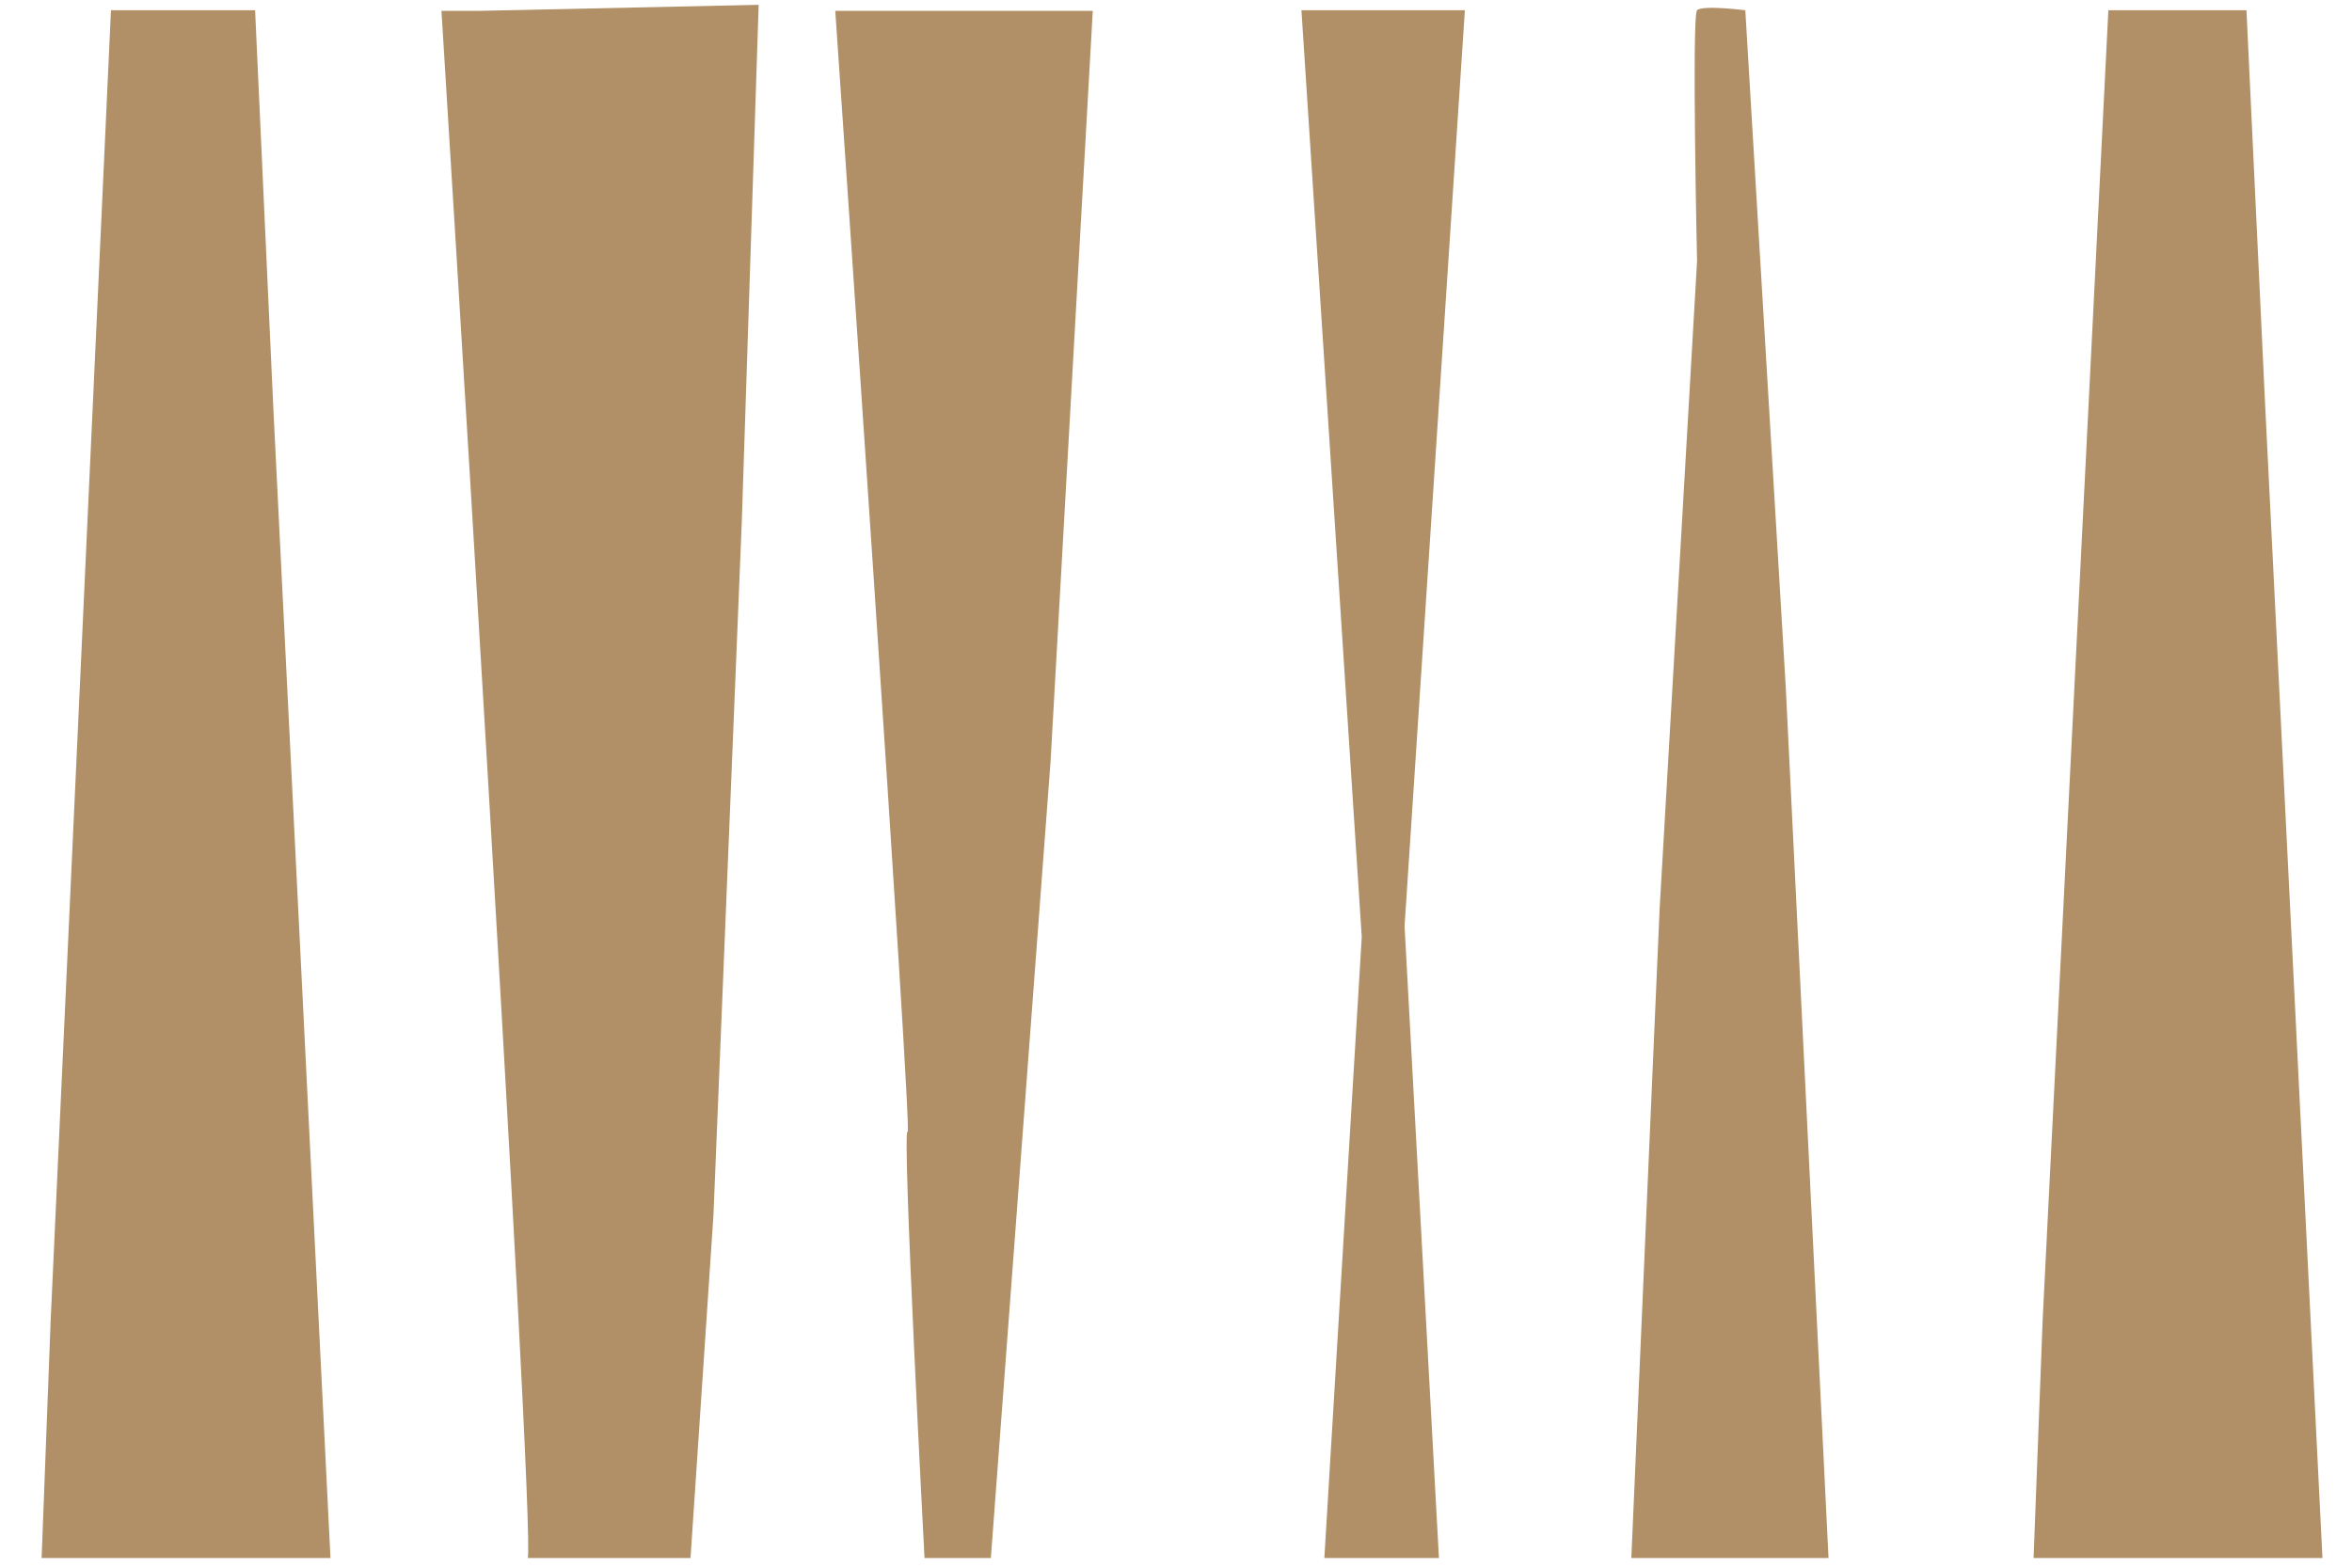
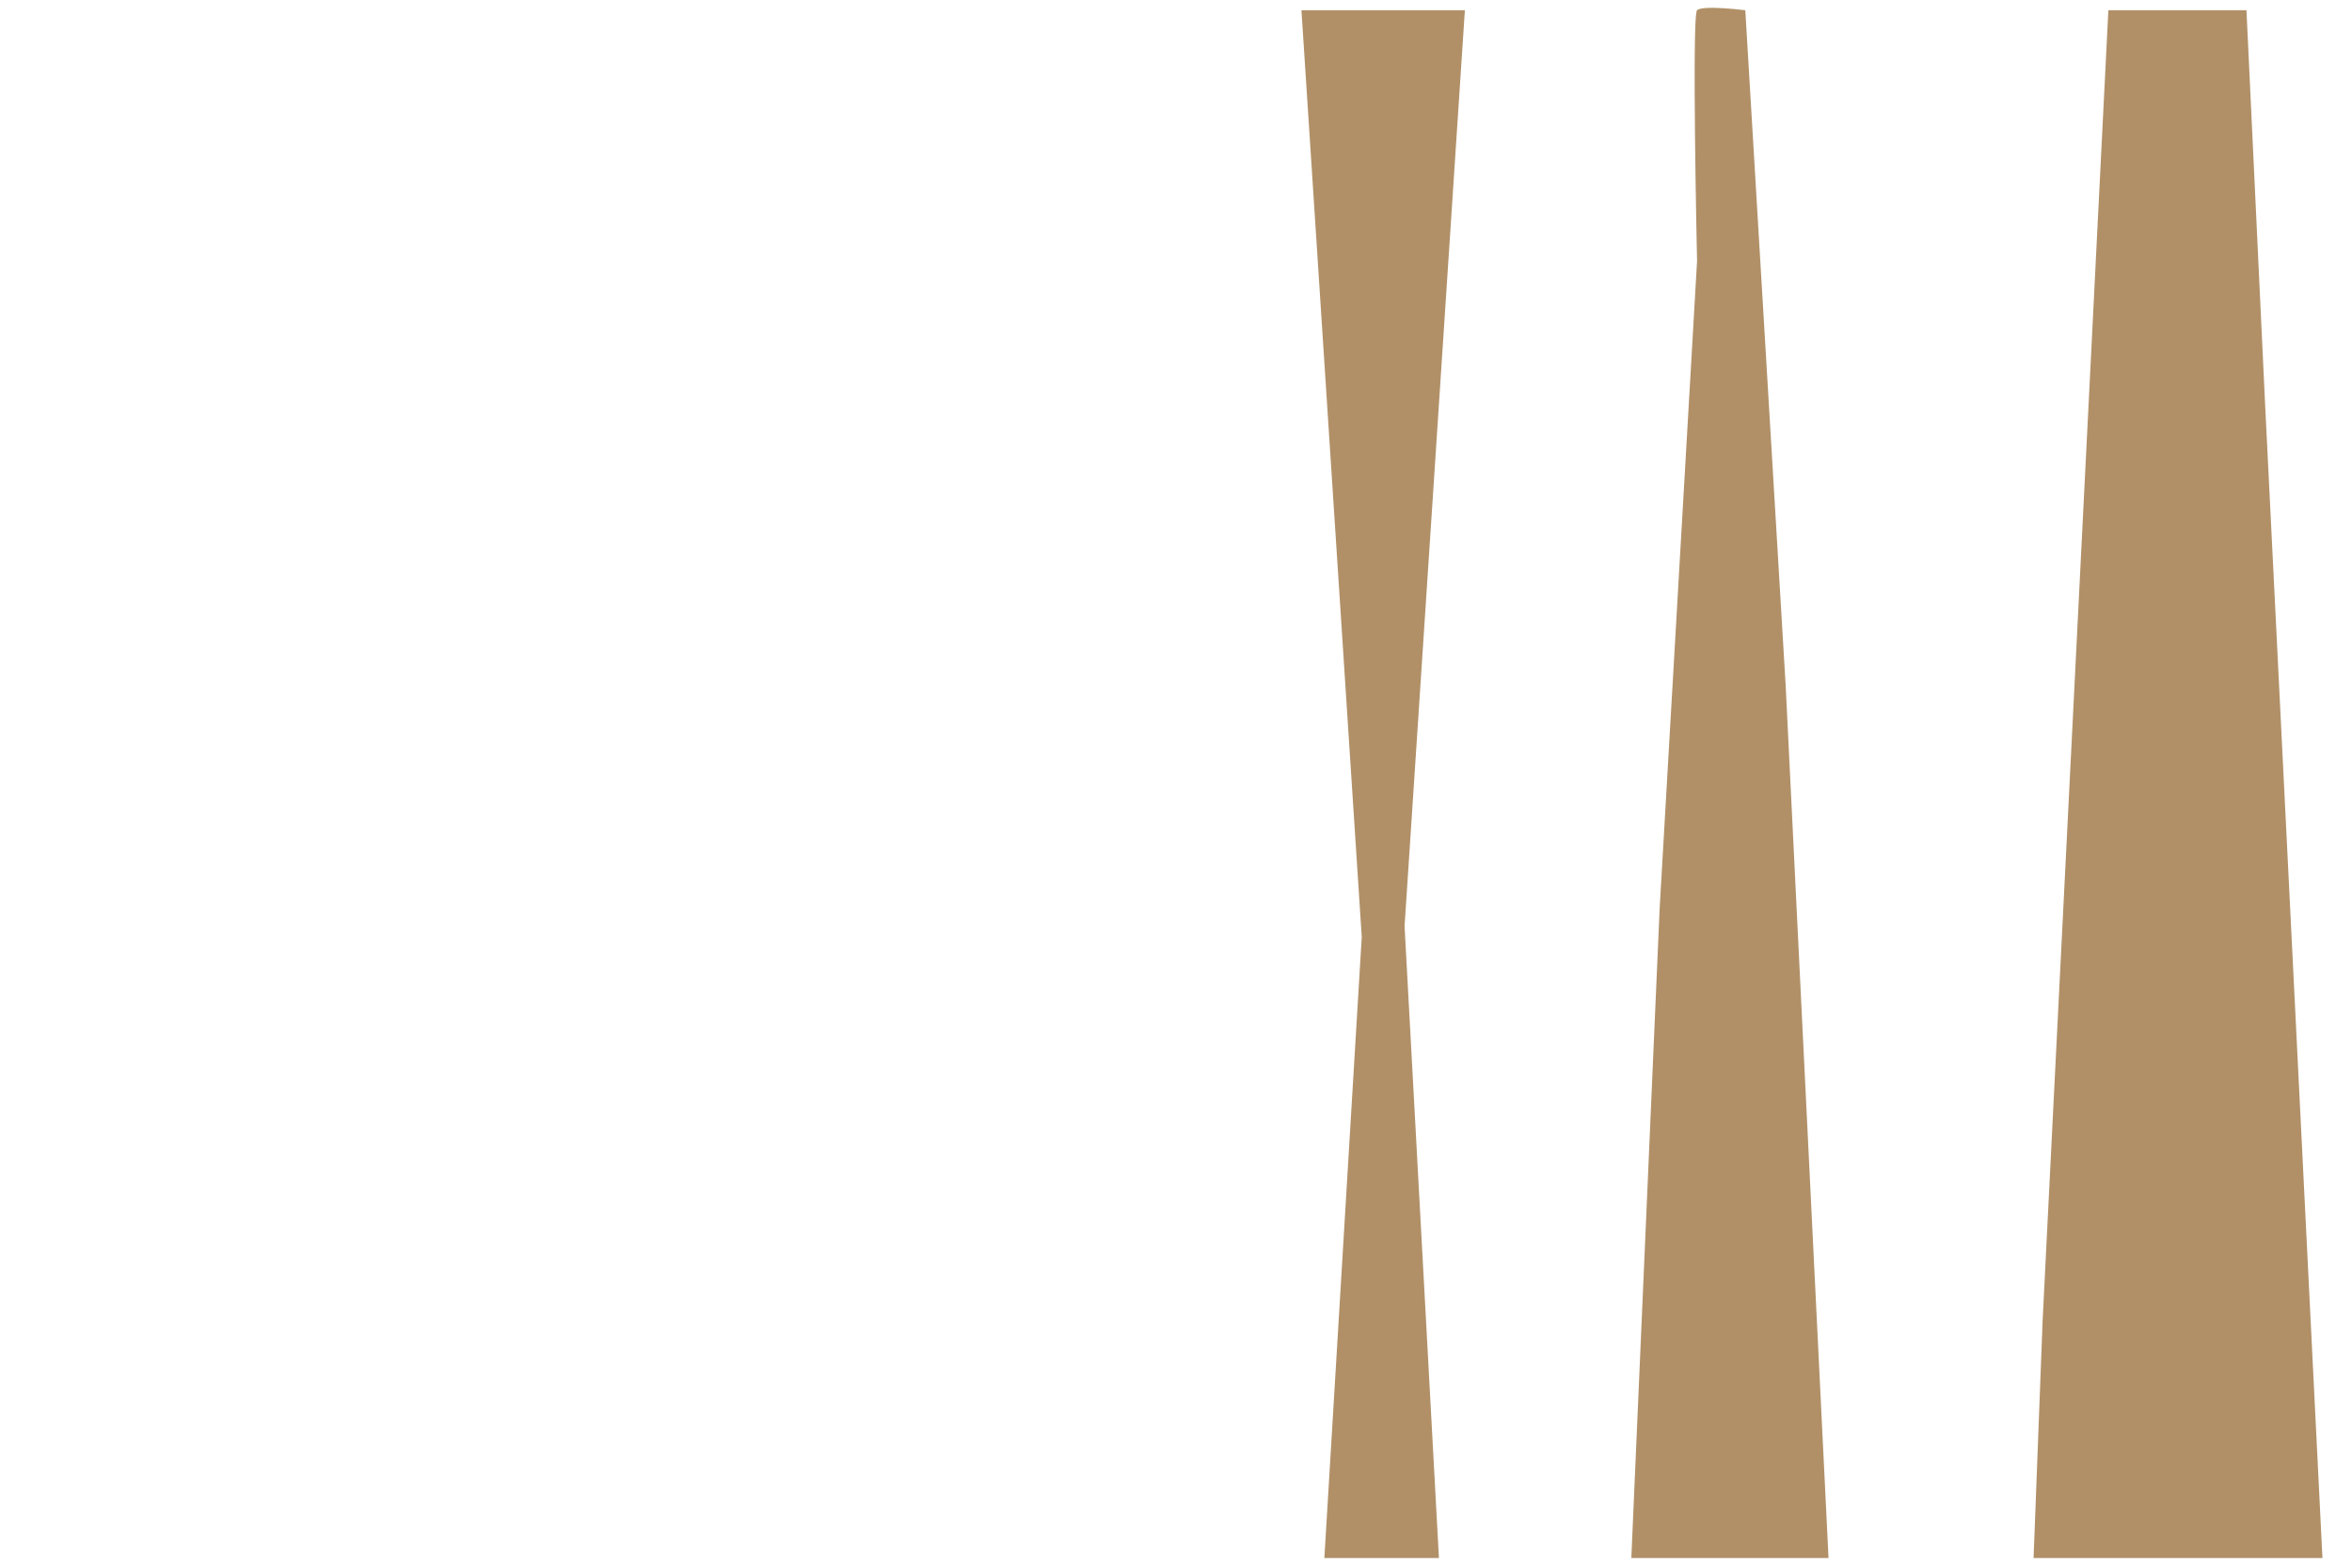
<svg xmlns="http://www.w3.org/2000/svg" width="39" height="26" viewBox="0 0 39 26" fill="none">
-   <path d="M0.69 25.84H5.48L4.53 6.72L4.23 0.17H1.84L0.84 21.9L0.69 25.84Z" fill="#B19068" />
-   <path d="M8.75 25.84H11.45L11.83 20.16L12.3 8.66L12.58 0.08L7.95 0.18H7.32C7.32 0.18 8.89 25.4 8.75 25.85" fill="#B19068" />
-   <path d="M15.34 25.84H16.43L17.42 12.63L18.12 0.18H13.85C13.85 0.18 15.14 18.91 15.05 18.77C14.95 18.64 15.33 25.84 15.33 25.84" fill="#B19068" />
  <path d="M21.96 25.84H23.86L23.29 15.36L24.29 0.17H21.58L22.58 15.54L21.96 25.84Z" fill="#B19068" />
  <path d="M27.05 25.84H30.32L29.61 11.38L28.94 0.17C28.94 0.17 28.23 0.08 28.14 0.17C28.05 0.26 28.14 4.33 28.14 4.33L27.52 15.06L27.05 25.84Z" fill="#B19068" />
  <path d="M33.72 25.84H38.51L37.56 6.72L37.25 0.17H34.96L33.87 21.9L33.72 25.84Z" fill="#B19068" />
</svg>